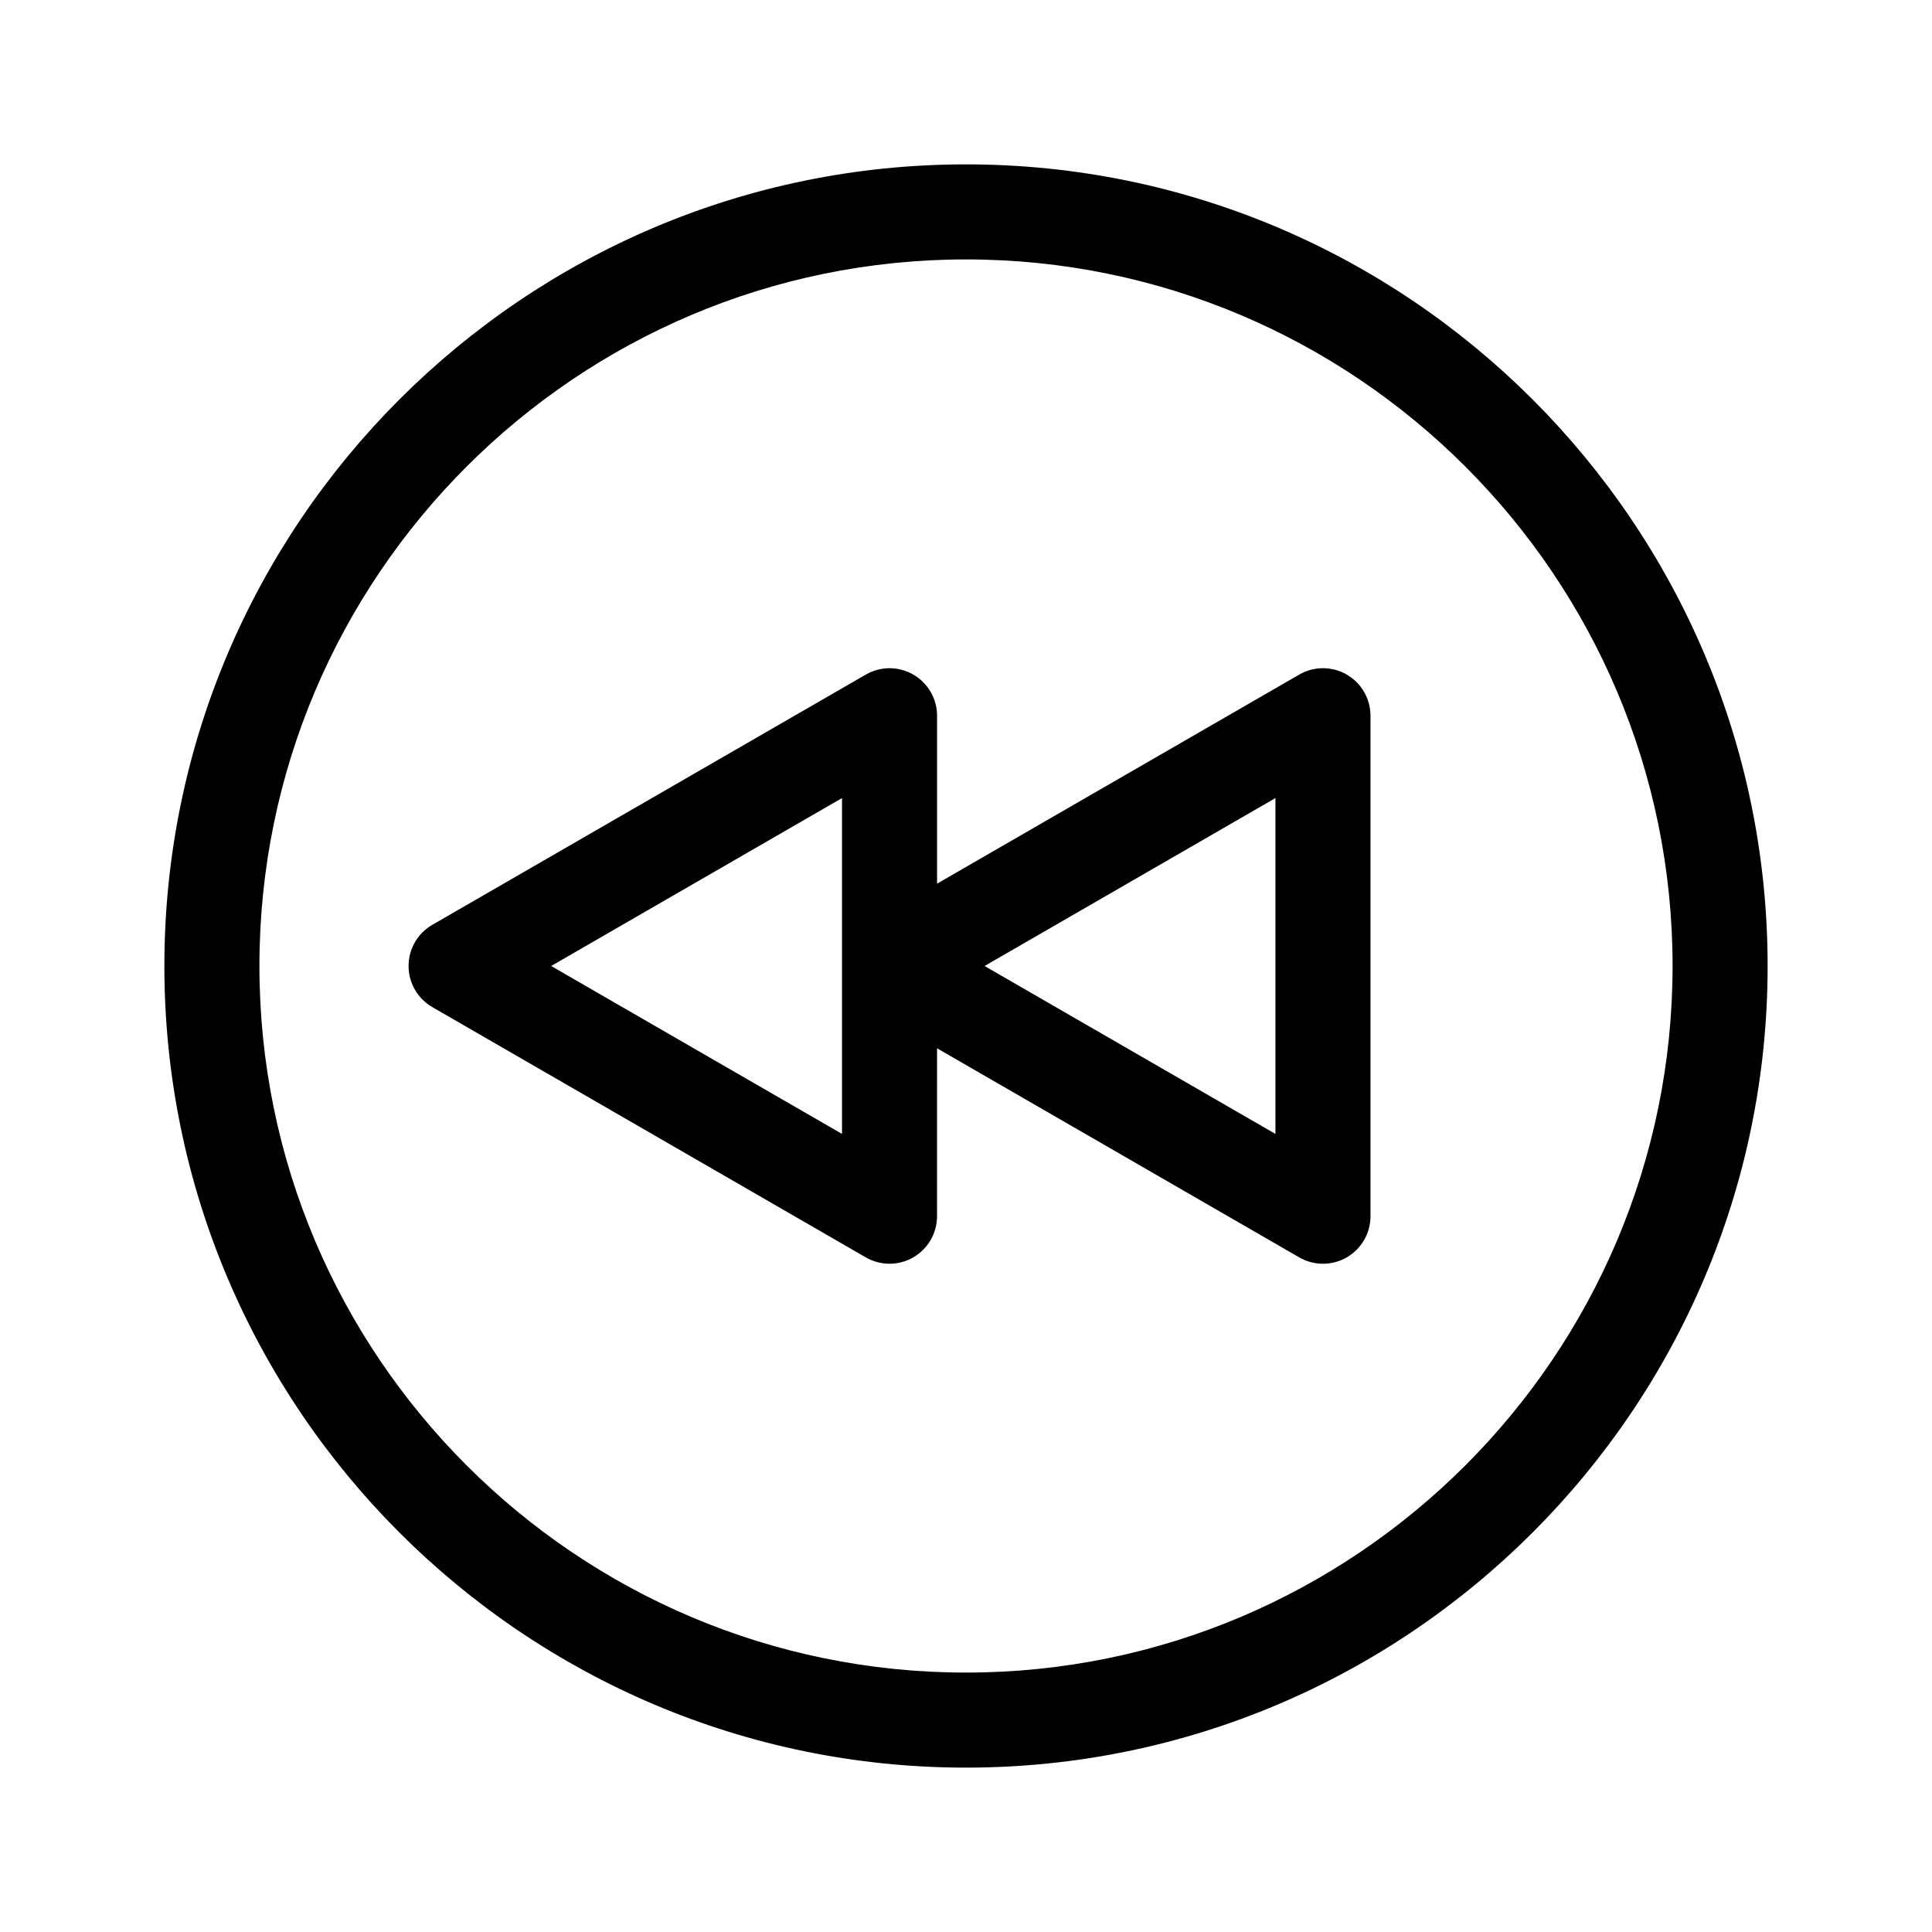
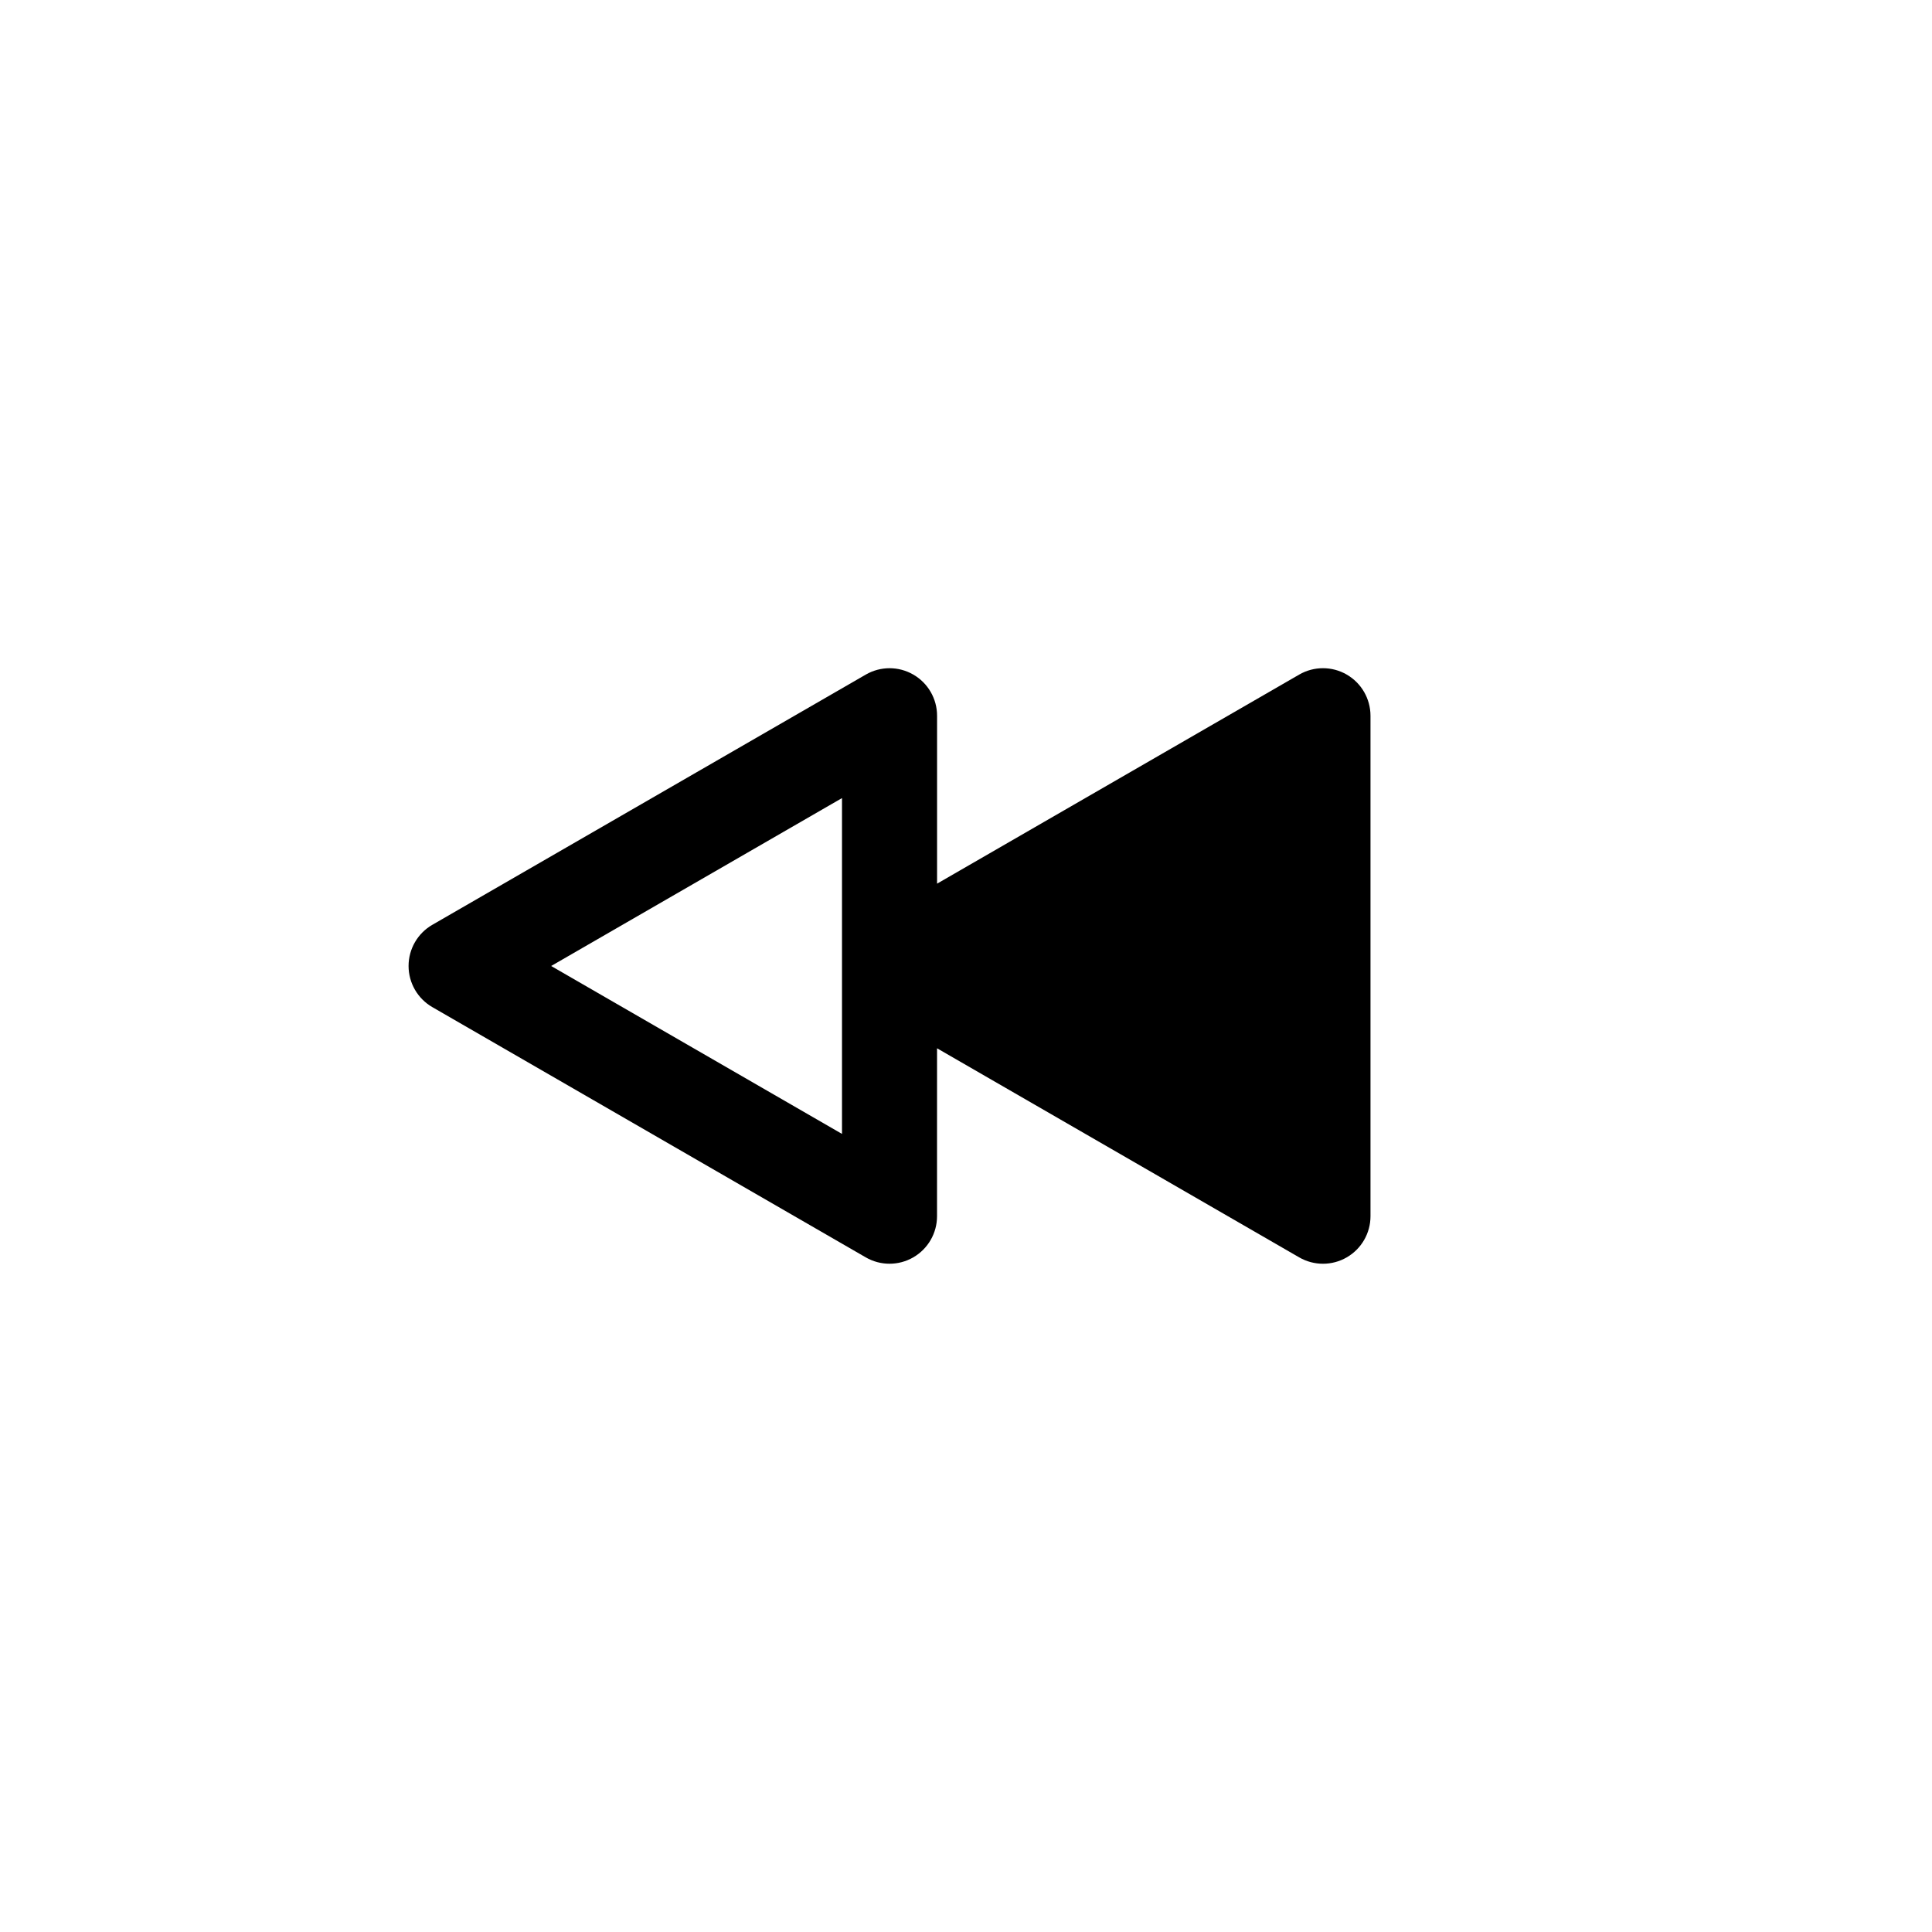
<svg xmlns="http://www.w3.org/2000/svg" fill="#000000" width="800px" height="800px" version="1.1" viewBox="144 144 512 512">
  <g>
-     <path d="m400 187.56c-117.14 0-212.44 95.301-212.44 212.44s95.301 212.44 212.44 212.44 212.44-95.301 212.44-212.44-95.301-212.44-212.44-212.44zm0 399.69c-103.25 0-187.25-84-187.25-187.25-0.004-103.25 83.996-187.25 187.25-187.25 103.25 0 187.25 84 187.25 187.25 0 103.25-84 187.25-187.25 187.25z" />
-     <path d="m500.9 322.77c-3.894-2.254-8.699-2.254-12.594 0l-95.973 55.41v-44.5c0-4.504-2.402-8.66-6.297-10.906-3.894-2.254-8.699-2.254-12.594 0l-114.87 66.312c-3.894 2.246-6.297 6.402-6.297 10.906s2.402 8.66 6.297 10.906l114.86 66.316c1.949 1.129 4.121 1.688 6.297 1.688s4.348-0.559 6.297-1.688c3.894-2.246 6.297-6.402 6.297-10.906l0.004-44.5 95.977 55.41c1.949 1.129 4.121 1.688 6.297 1.688s4.348-0.559 6.297-1.688c3.894-2.246 6.297-6.402 6.297-10.906v-132.63c-0.004-4.504-2.402-8.66-6.301-10.91zm-133.76 121.73-77.078-44.5 77.078-44.5zm114.86 0-77.078-44.5 77.082-44.5v89z" />
+     <path d="m500.9 322.77c-3.894-2.254-8.699-2.254-12.594 0l-95.973 55.41v-44.5c0-4.504-2.402-8.66-6.297-10.906-3.894-2.254-8.699-2.254-12.594 0l-114.87 66.312c-3.894 2.246-6.297 6.402-6.297 10.906s2.402 8.66 6.297 10.906l114.86 66.316c1.949 1.129 4.121 1.688 6.297 1.688s4.348-0.559 6.297-1.688c3.894-2.246 6.297-6.402 6.297-10.906l0.004-44.5 95.977 55.41c1.949 1.129 4.121 1.688 6.297 1.688s4.348-0.559 6.297-1.688c3.894-2.246 6.297-6.402 6.297-10.906v-132.63c-0.004-4.504-2.402-8.66-6.301-10.91zm-133.76 121.73-77.078-44.5 77.078-44.5zv89z" />
  </g>
</svg>